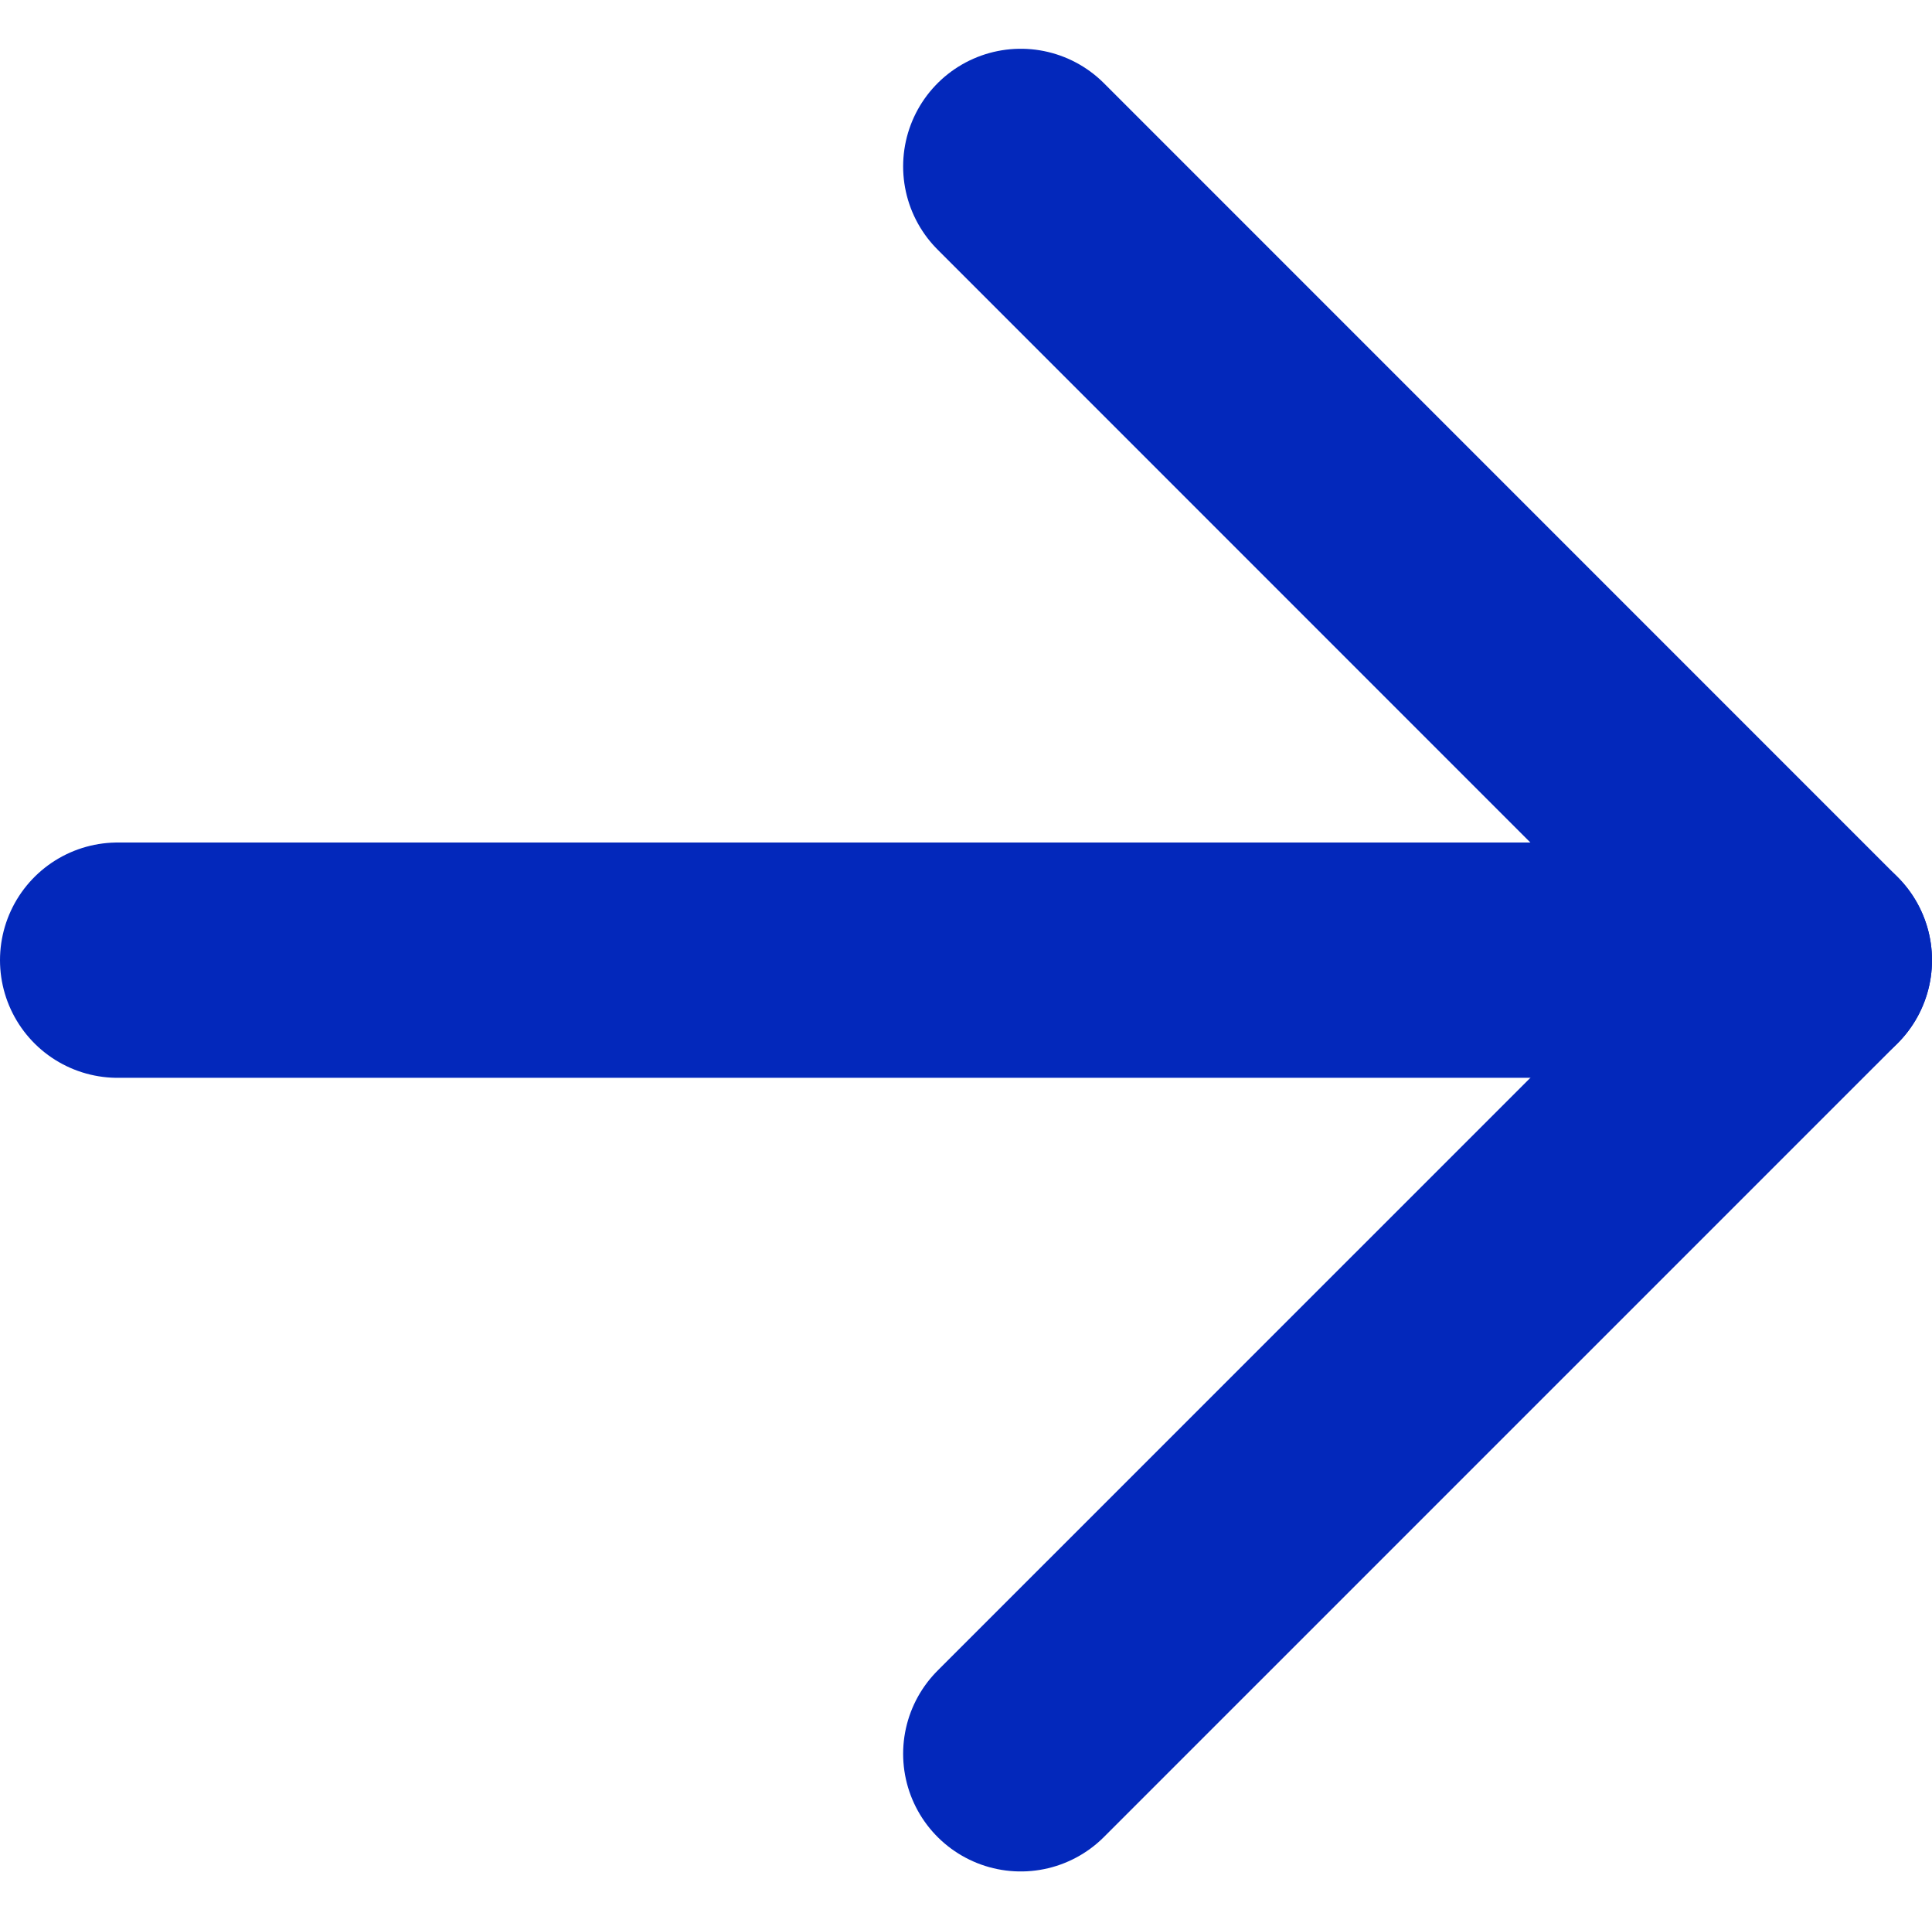
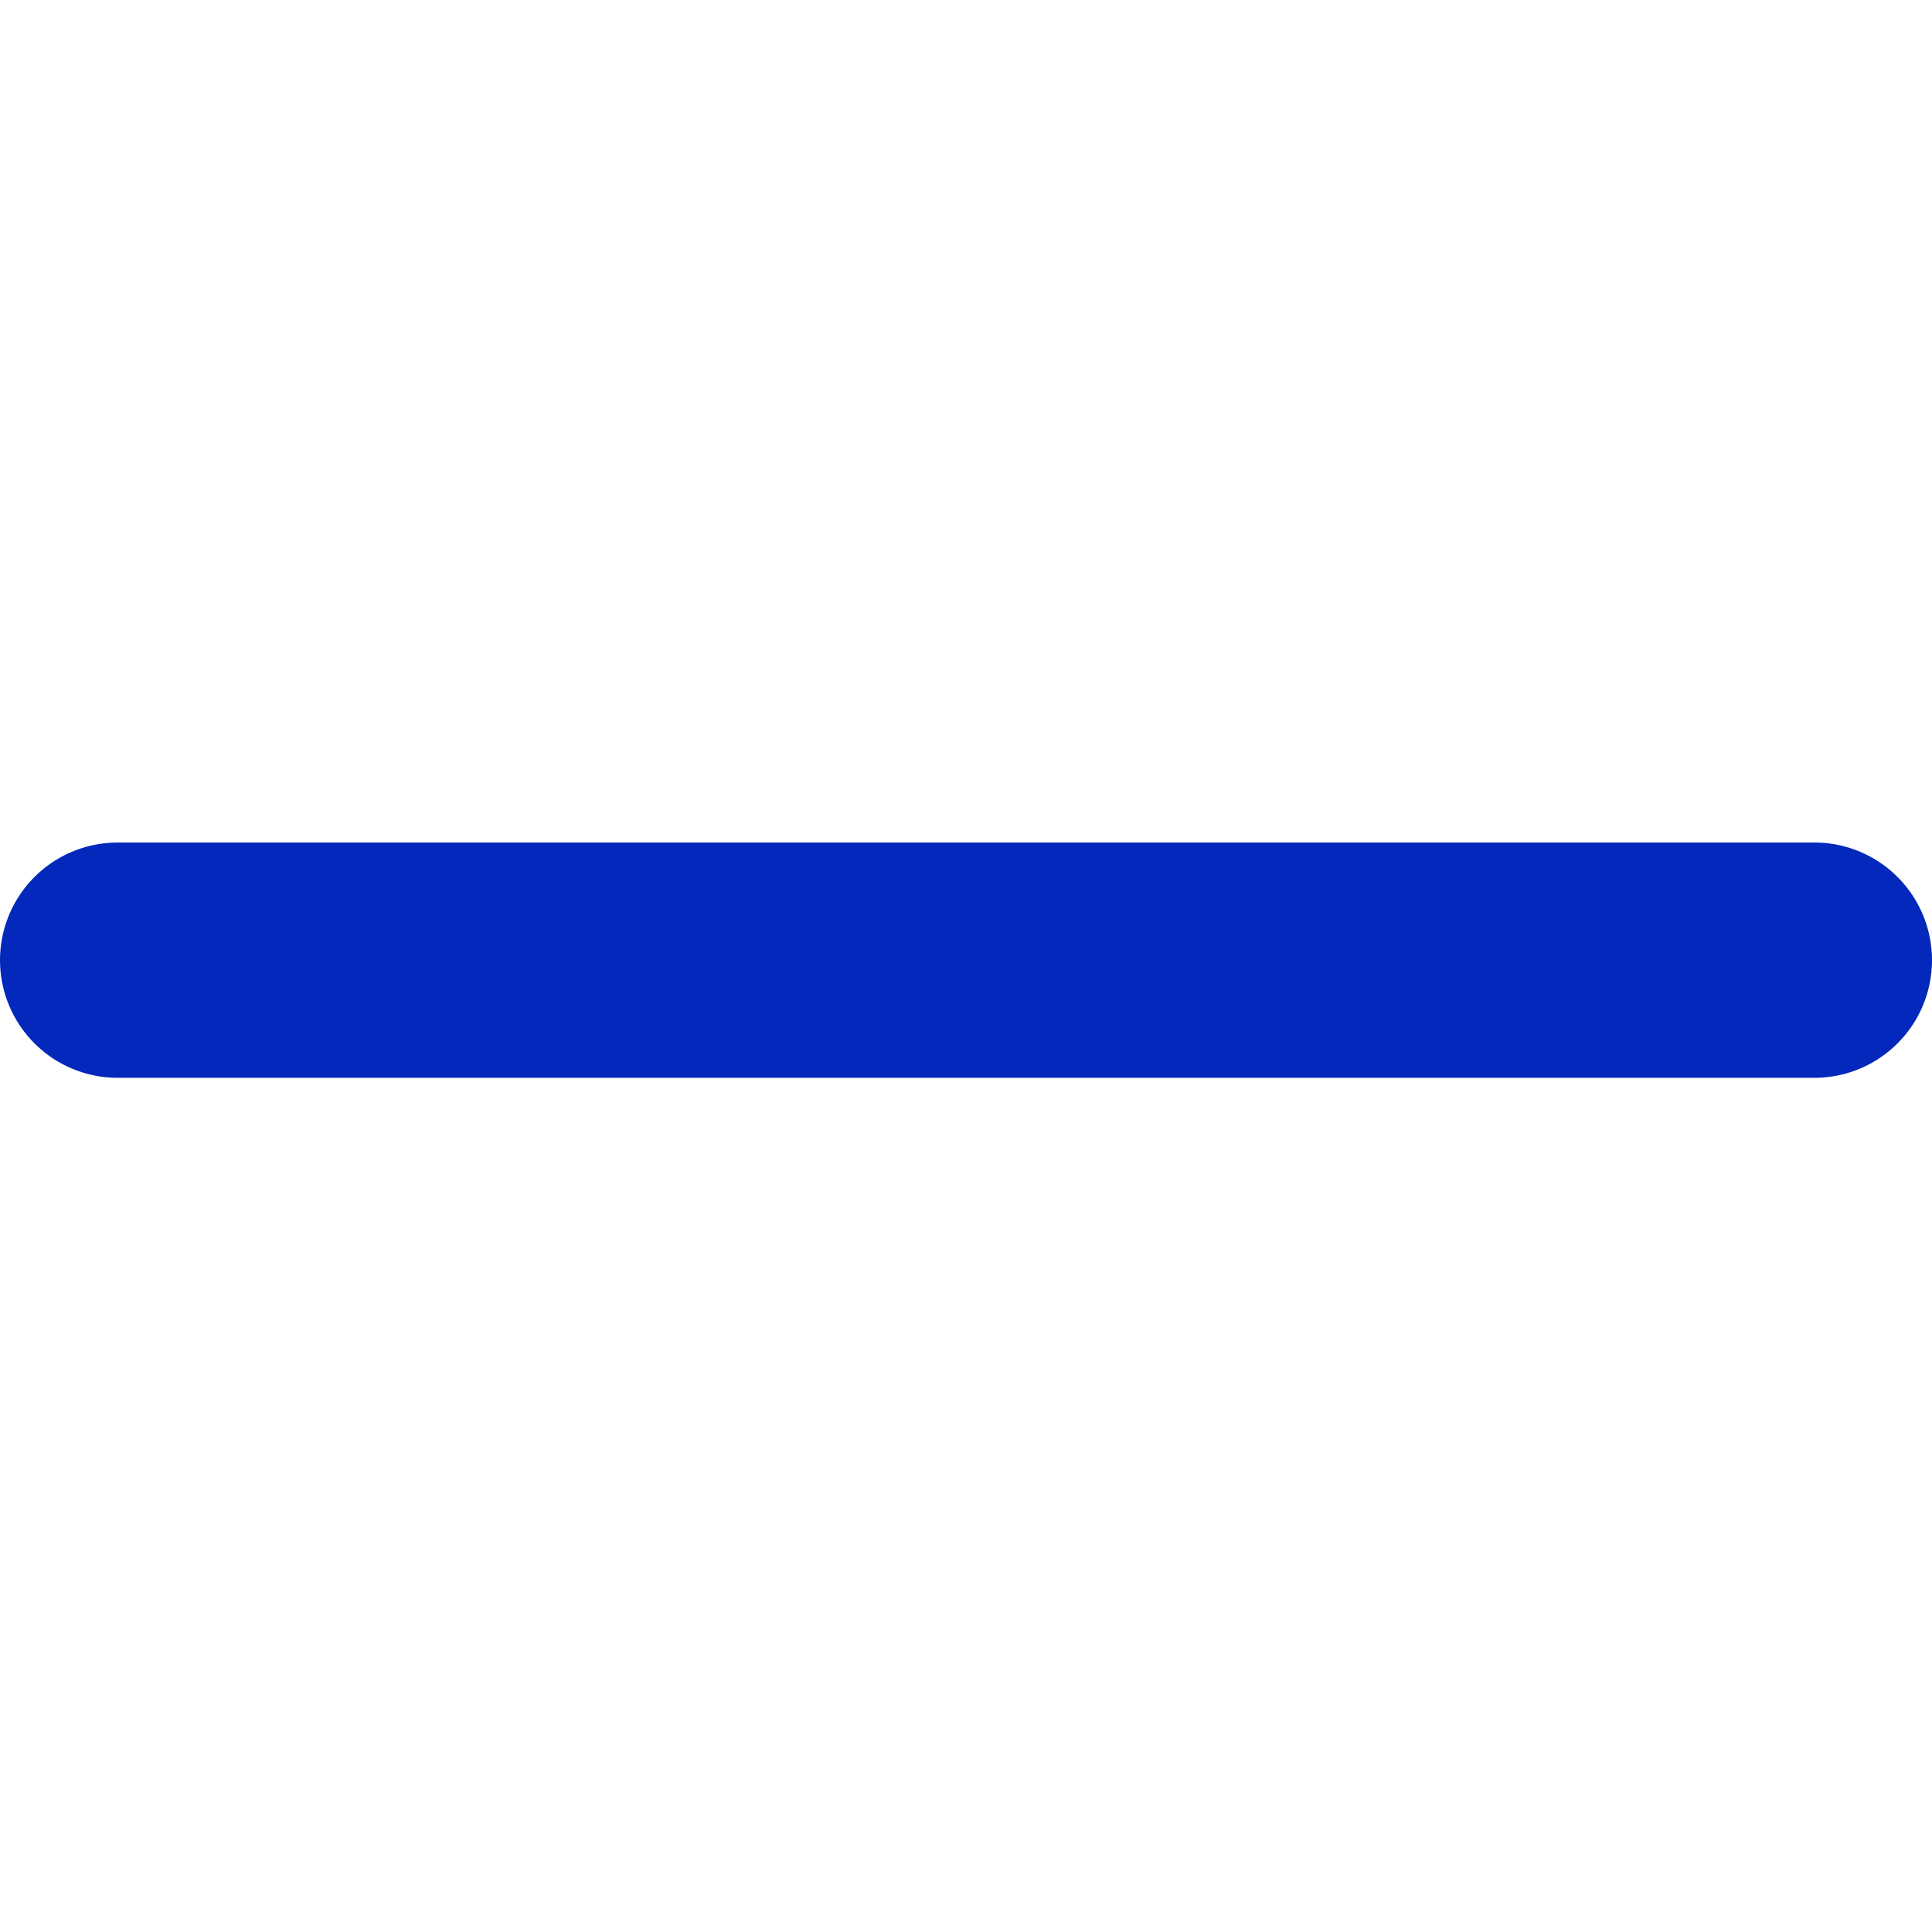
<svg xmlns="http://www.w3.org/2000/svg" width="14.782" height="14.689" viewBox="0 0 14.782 14.689">
  <g id="Icon_feather-arrow-right" data-name="Icon feather-arrow-right" transform="translate(-6.6 -6.227)">
    <path id="Path_79" data-name="Path 79" d="M7.5,18H20.482" transform="translate(0 -4.428)" fill="none" stroke="#0328bb" stroke-linecap="round" stroke-linejoin="round" stroke-width="1.8" />
-     <path id="Path_80" data-name="Path 80" d="M18,7.5l6.072,6.072L18,19.643" transform="translate(-3.59)" fill="none" stroke="#0328bb" stroke-linecap="round" stroke-linejoin="round" stroke-width="1.8" />
  </g>
</svg>